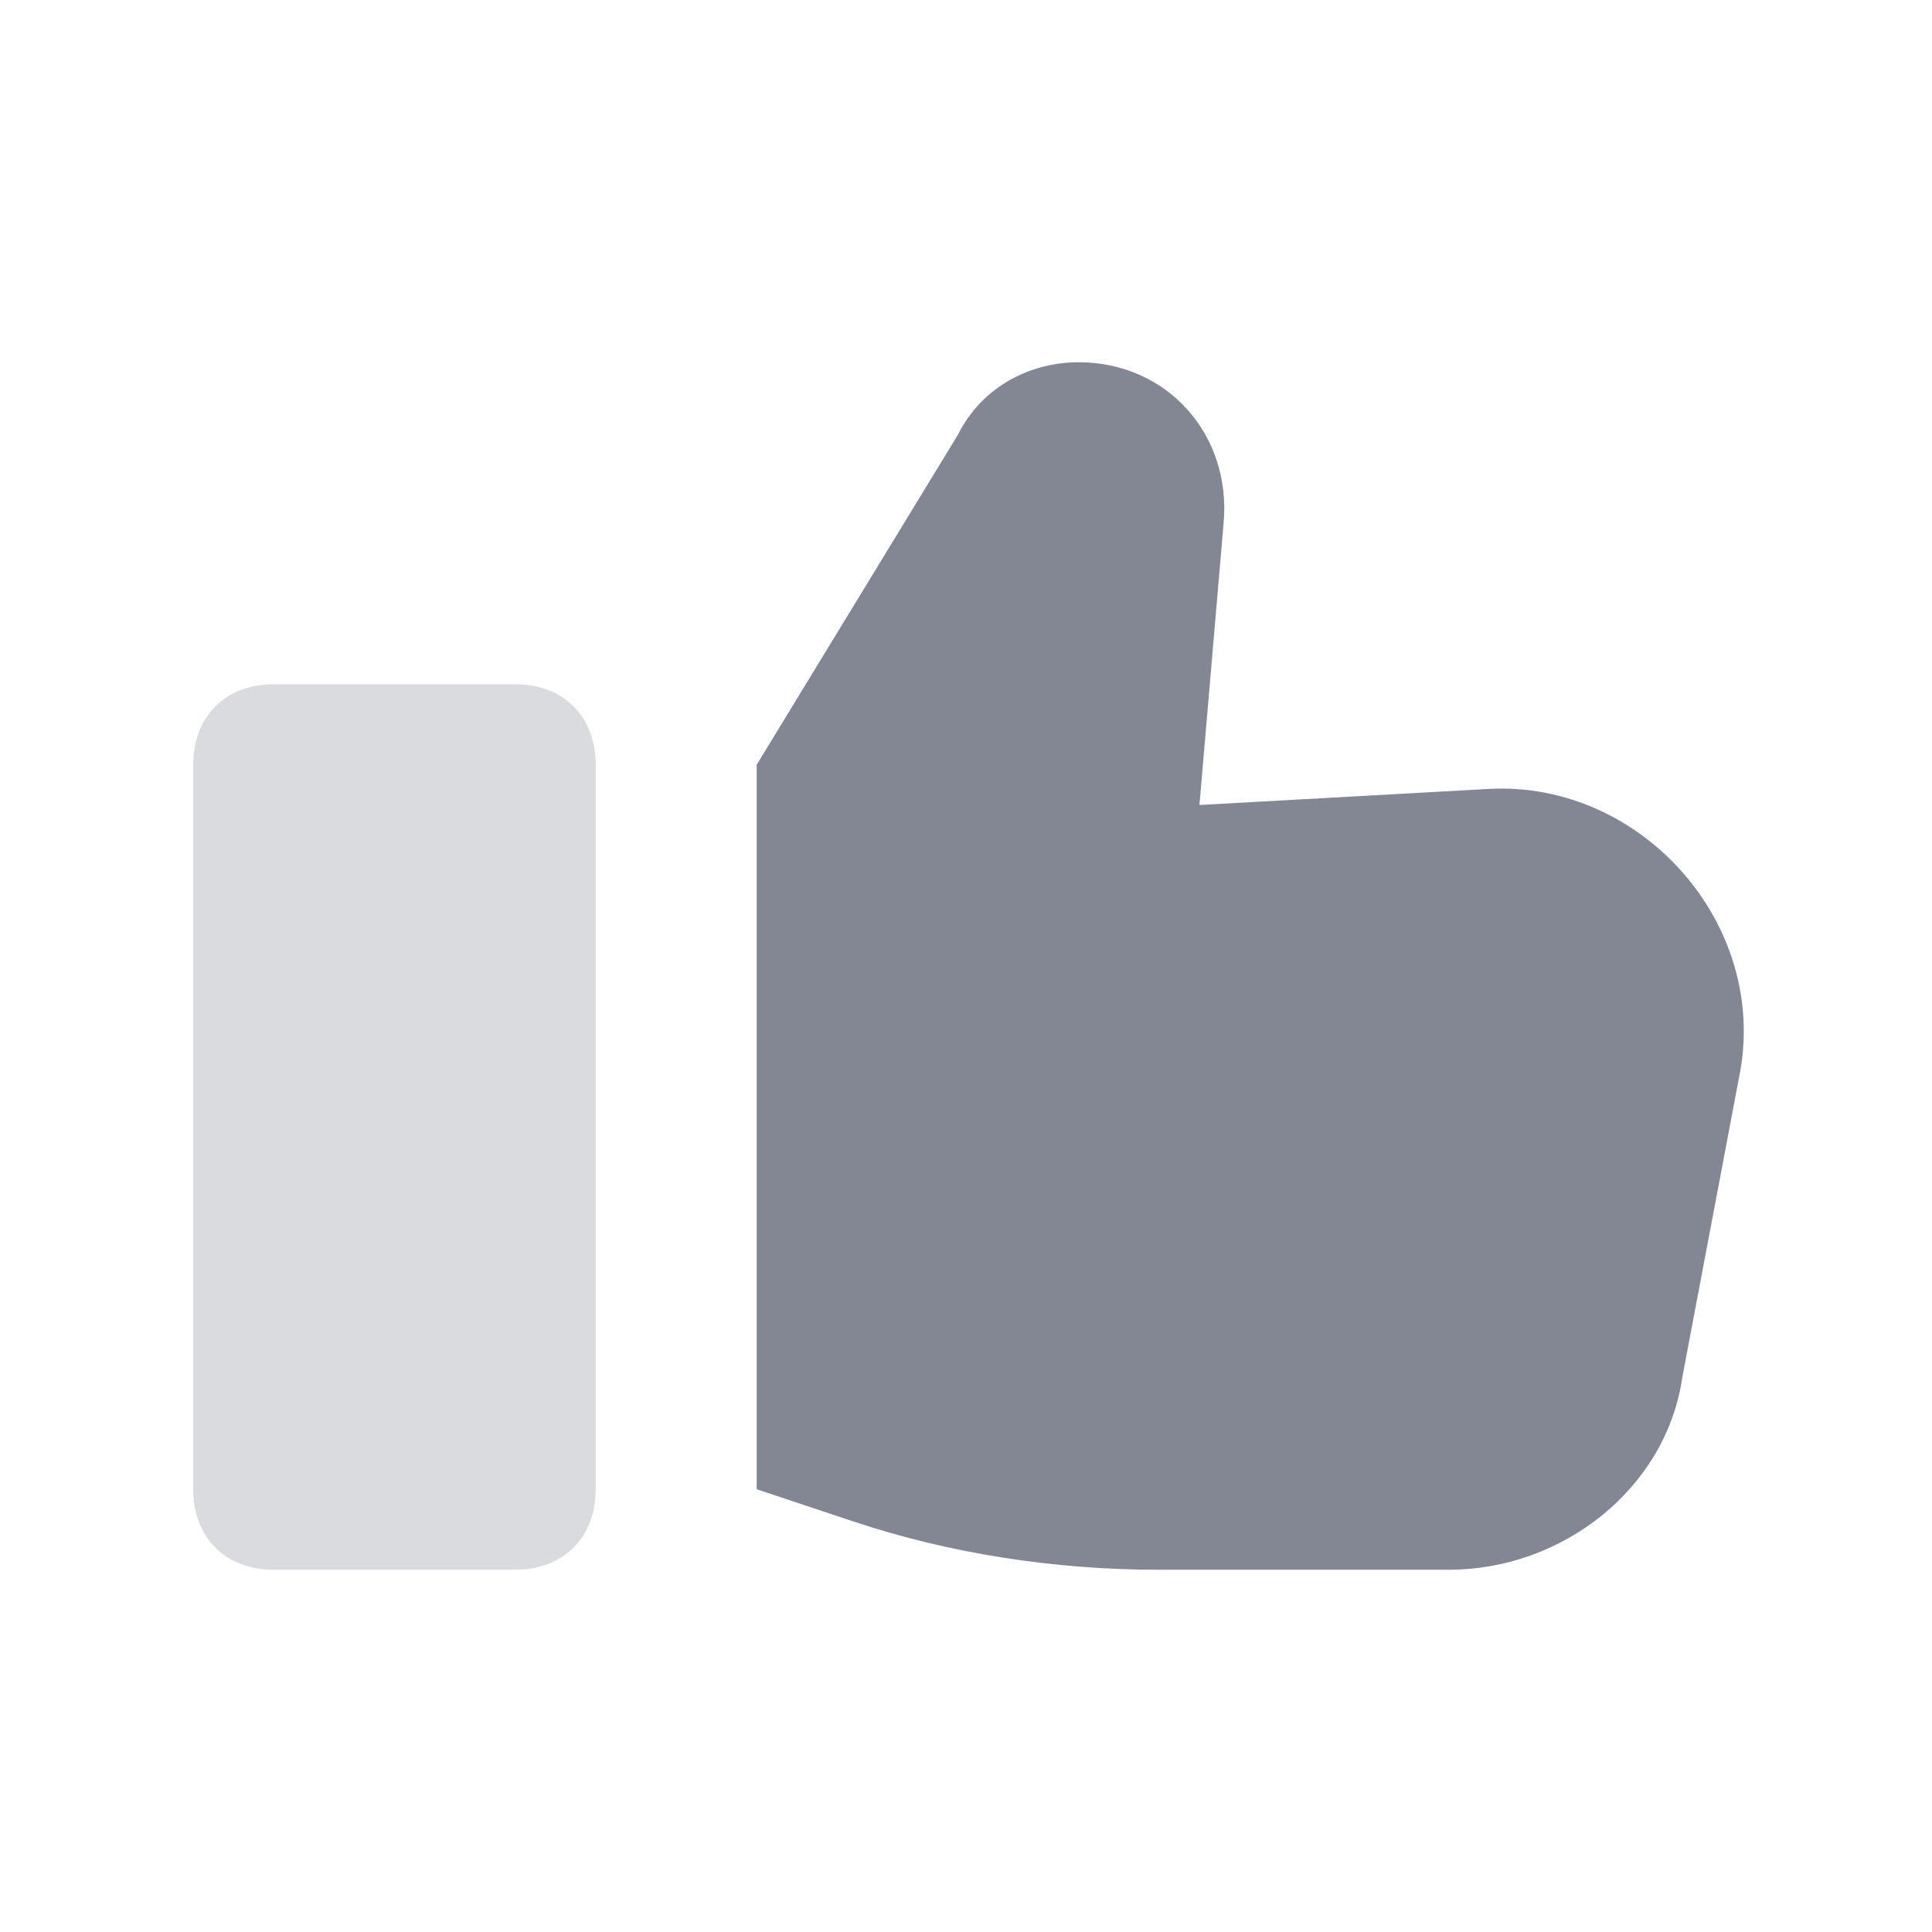
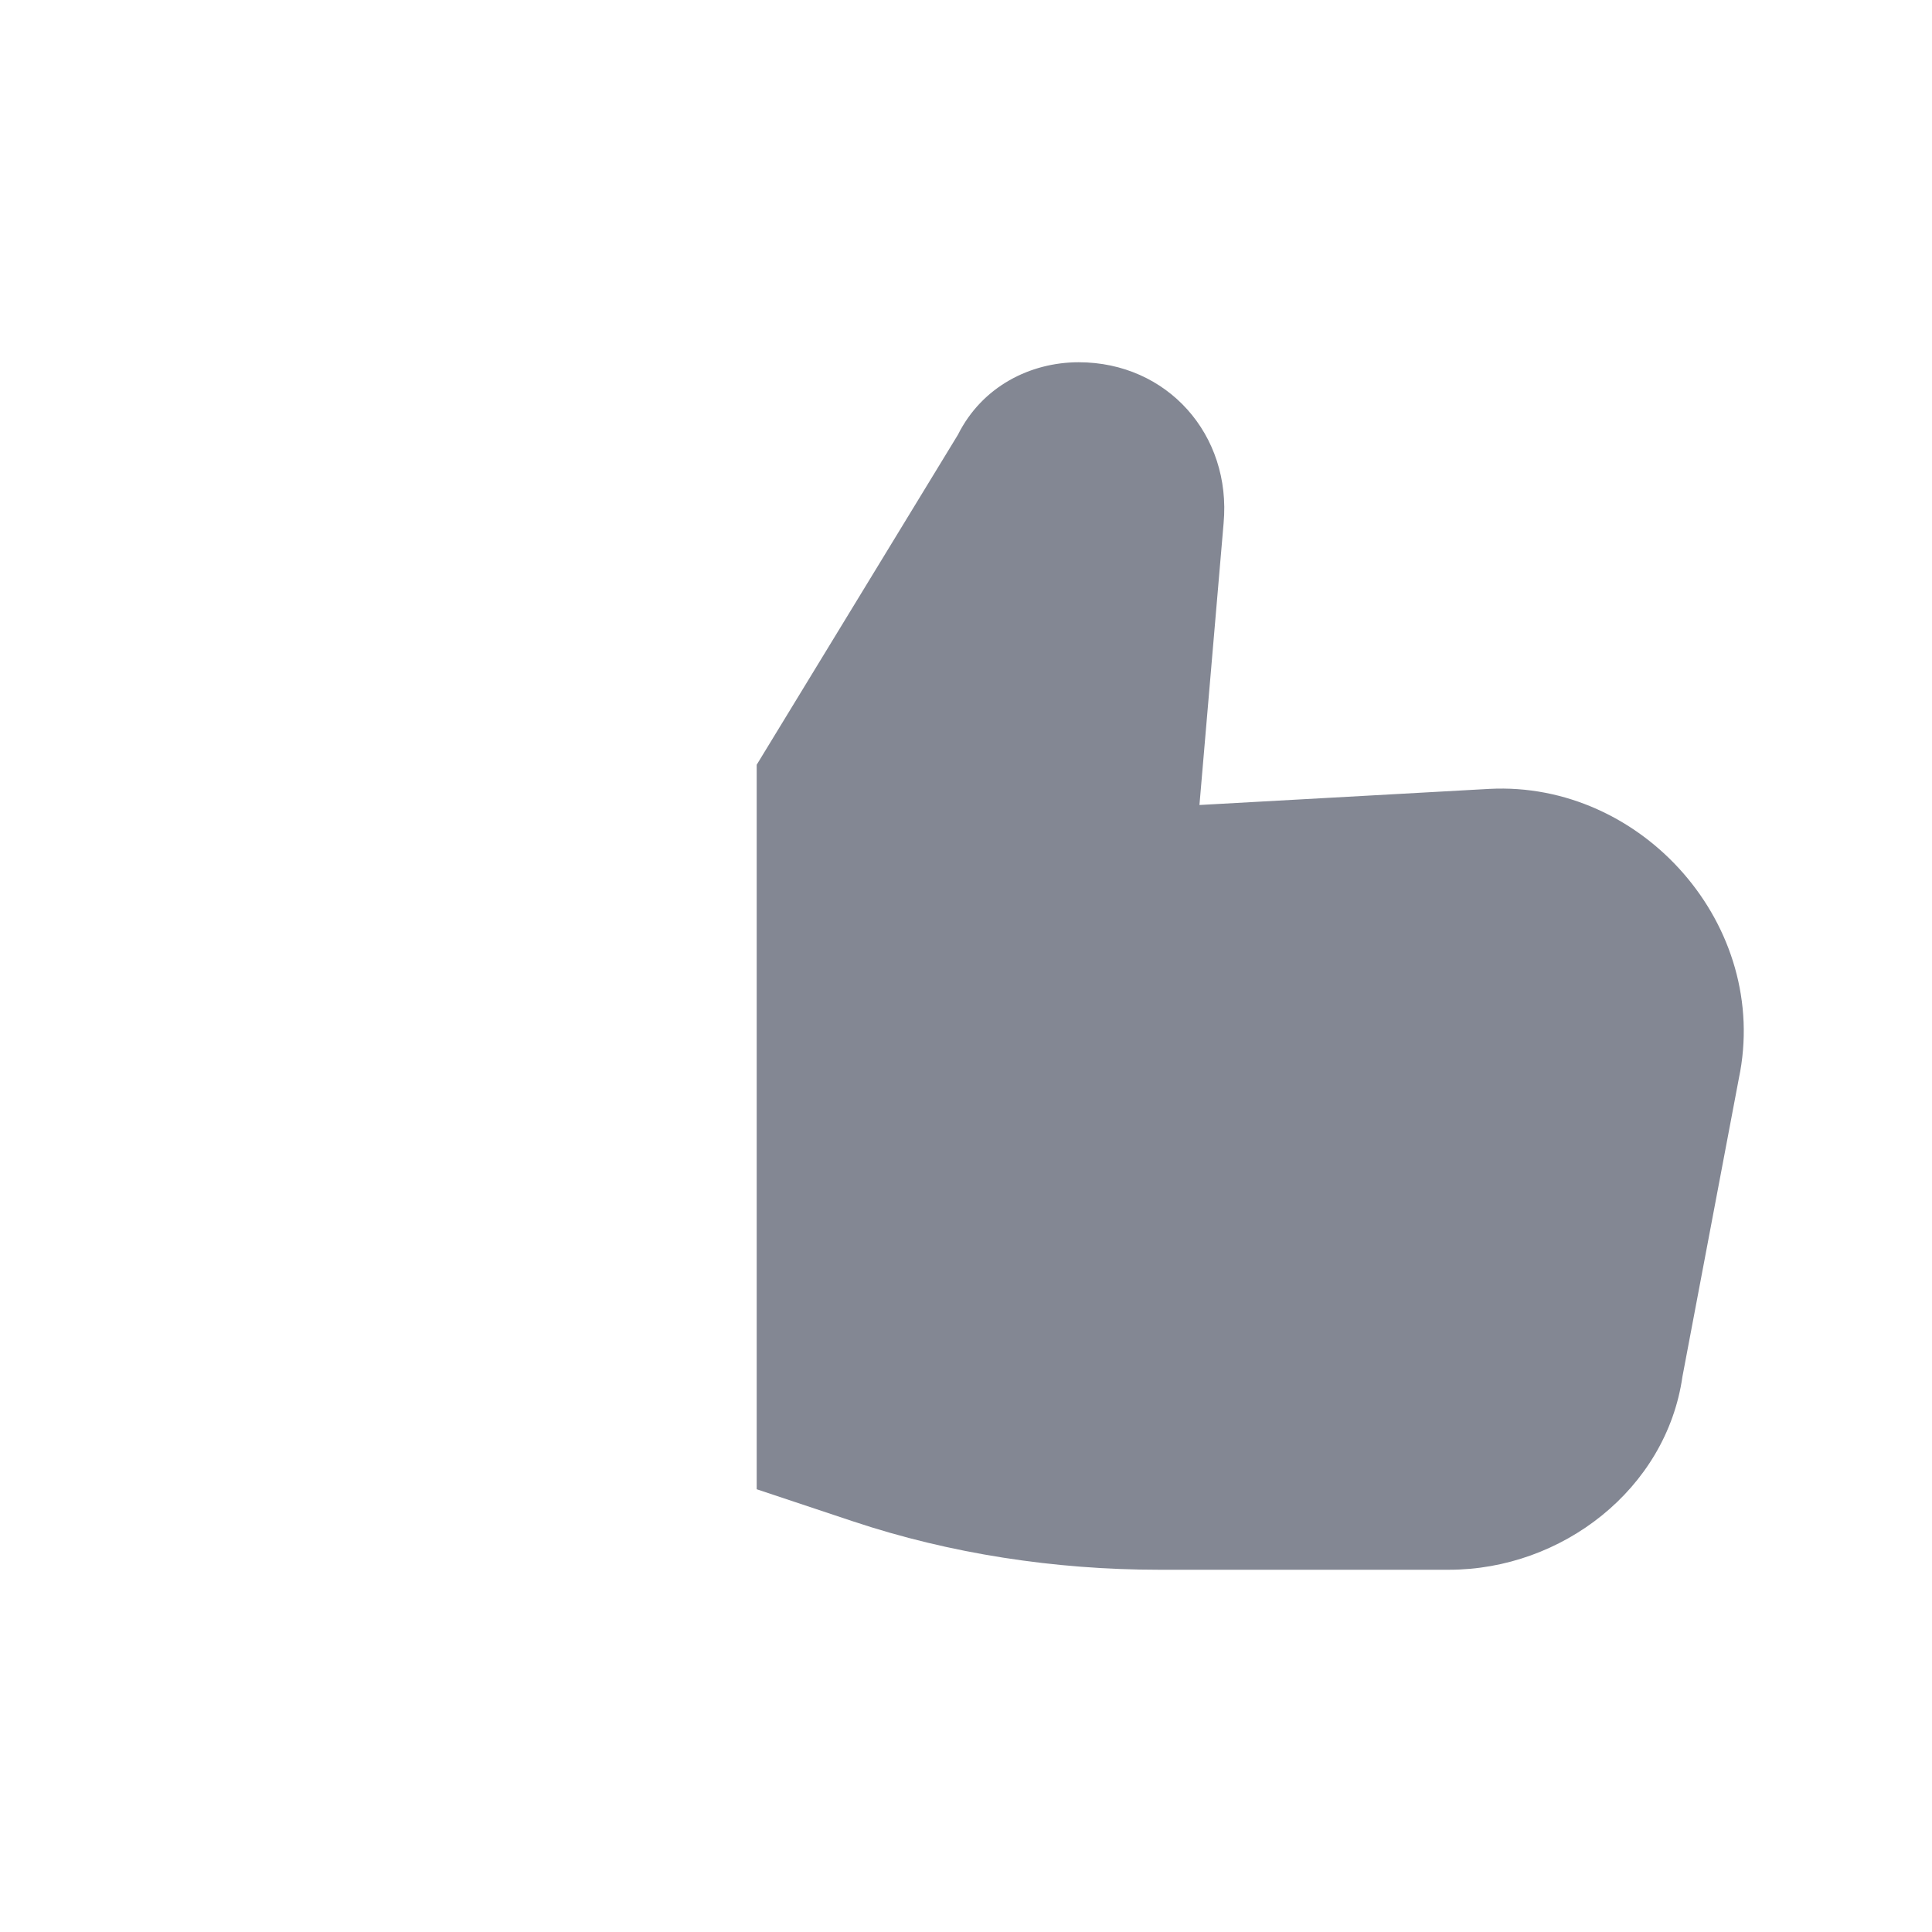
<svg xmlns="http://www.w3.org/2000/svg" version="1.1" id="Слой_1" x="0px" y="0px" viewBox="0 0 24 24" style="enable-background:new 0 0 24 24;" xml:space="preserve">
  <style type="text/css">
	.st0{fill-rule:evenodd;clip-rule:evenodd;fill:#838793;}
	.st1{opacity:0.3;fill:#838793;enable-background:new    ;}
</style>
  <g>
    <path class="st0" d="M9.4,9.5v9l1.2,0.4c1.2,0.4,2.5,0.6,3.8,0.6h3.6c1.4,0,2.7-1,2.9-2.4l0.7-3.7c0.4-1.9-1.2-3.7-3.1-3.6L14.9,10   l0.3-3.5c0.1-1.1-0.7-2-1.8-2c-0.6,0-1.2,0.3-1.5,0.9L9.4,9.5z" />
-     <path class="st1" d="M3.4,8.5h3c0.6,0,1,0.4,1,1v9c0,0.6-0.4,1-1,1h-3c-0.6,0-1-0.4-1-1v-9C2.4,8.9,2.8,8.5,3.4,8.5z" />
  </g>
</svg>